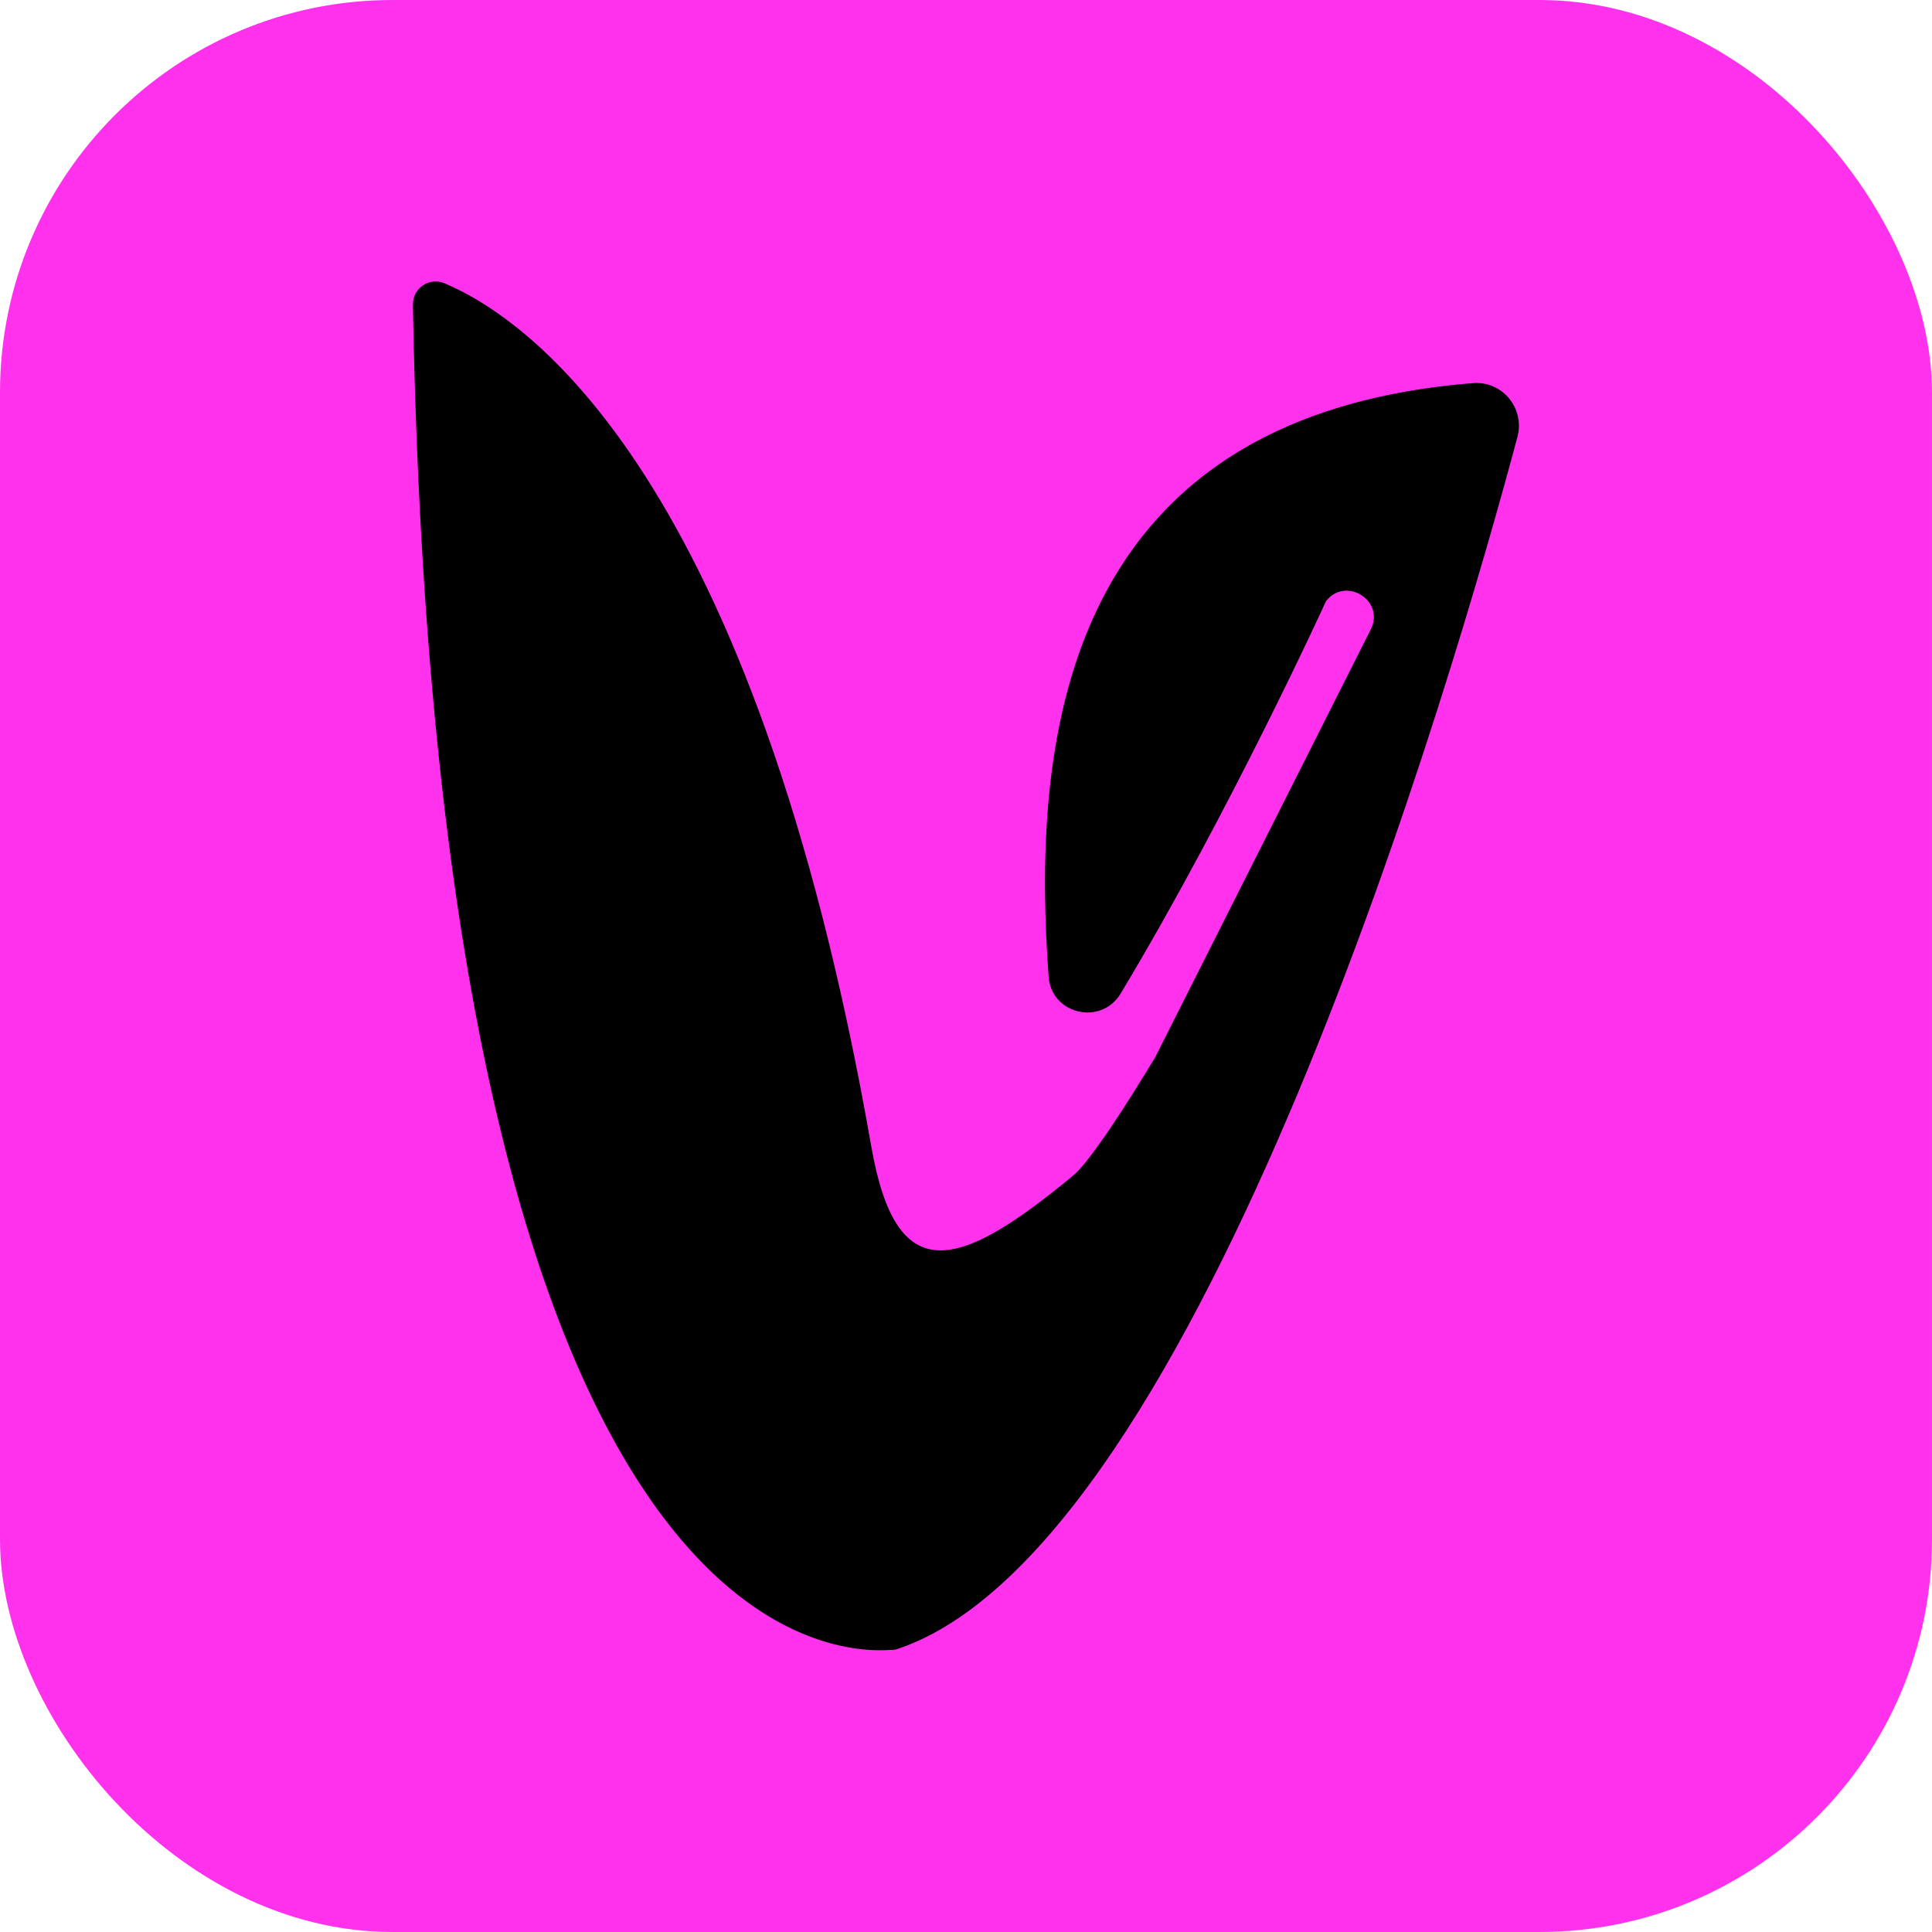
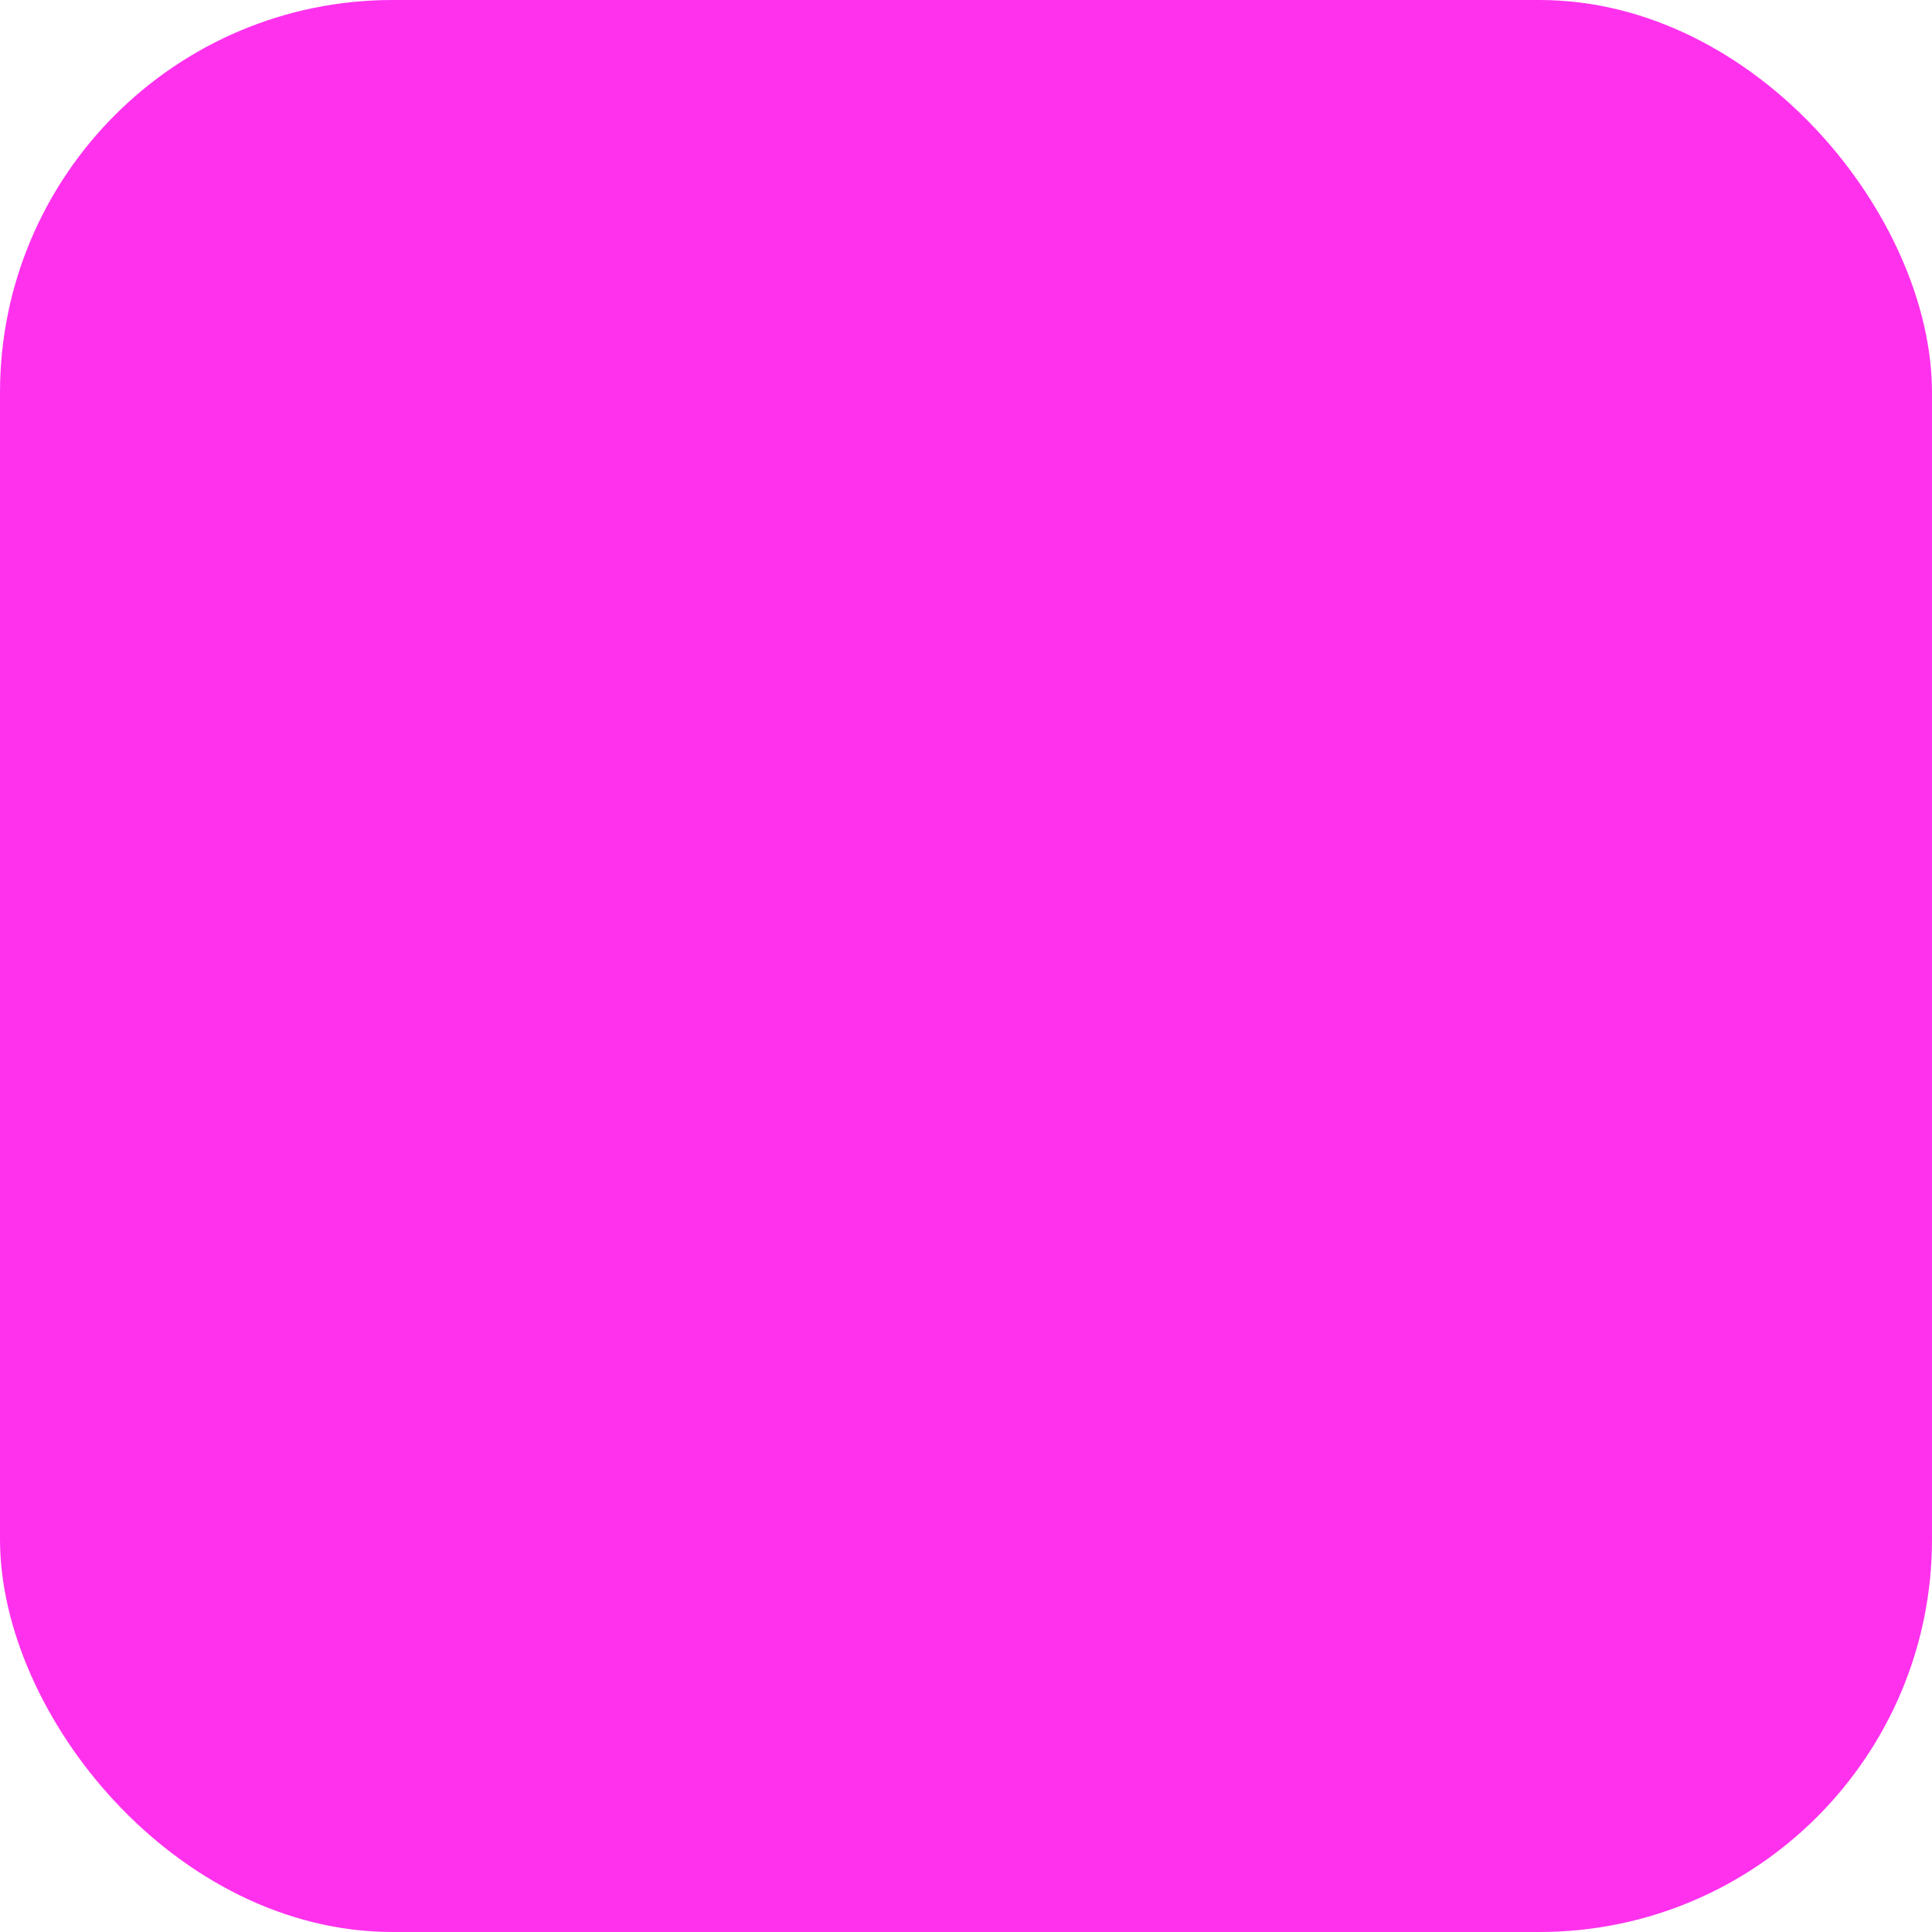
<svg xmlns="http://www.w3.org/2000/svg" viewBox="0 0 59.05 59.05">
  <defs>
    <style>
      .cls-1 {
        fill: #ff31ed;
      }
    </style>
  </defs>
  <g data-name="Capa 1" id="Capa_1">
    <rect ry="12" rx="12" height="59.05" width="59.05" class="cls-1" />
  </g>
  <g data-name="Modo de aislamiento" id="Modo_de_aislamiento">
-     <path d="M45.02,11.71c-12.9,1.03-13.45,11.45-12.97,18.14.08,1.15,1.6,1.51,2.2.52,3.36-5.59,6.28-12,6.28-12,.61-.77,1.82,0,1.36.88l-6.58,13.06s-.02.03-.03.05c-.78,1.29-1.94,3.12-2.48,3.57-3.55,2.94-5.41,3.45-6.17-.89-3.59-20.54-10.48-25.3-13.04-26.38-.47-.2-.98.15-.97.66.71,39.82,12.12,41.26,14.55,41.11.08,0,.15,0,.23-.02,9.32-3.07,17.08-29.94,18.98-37.06.23-.87-.46-1.71-1.36-1.64Z" />
-   </g>
+     </g>
</svg>